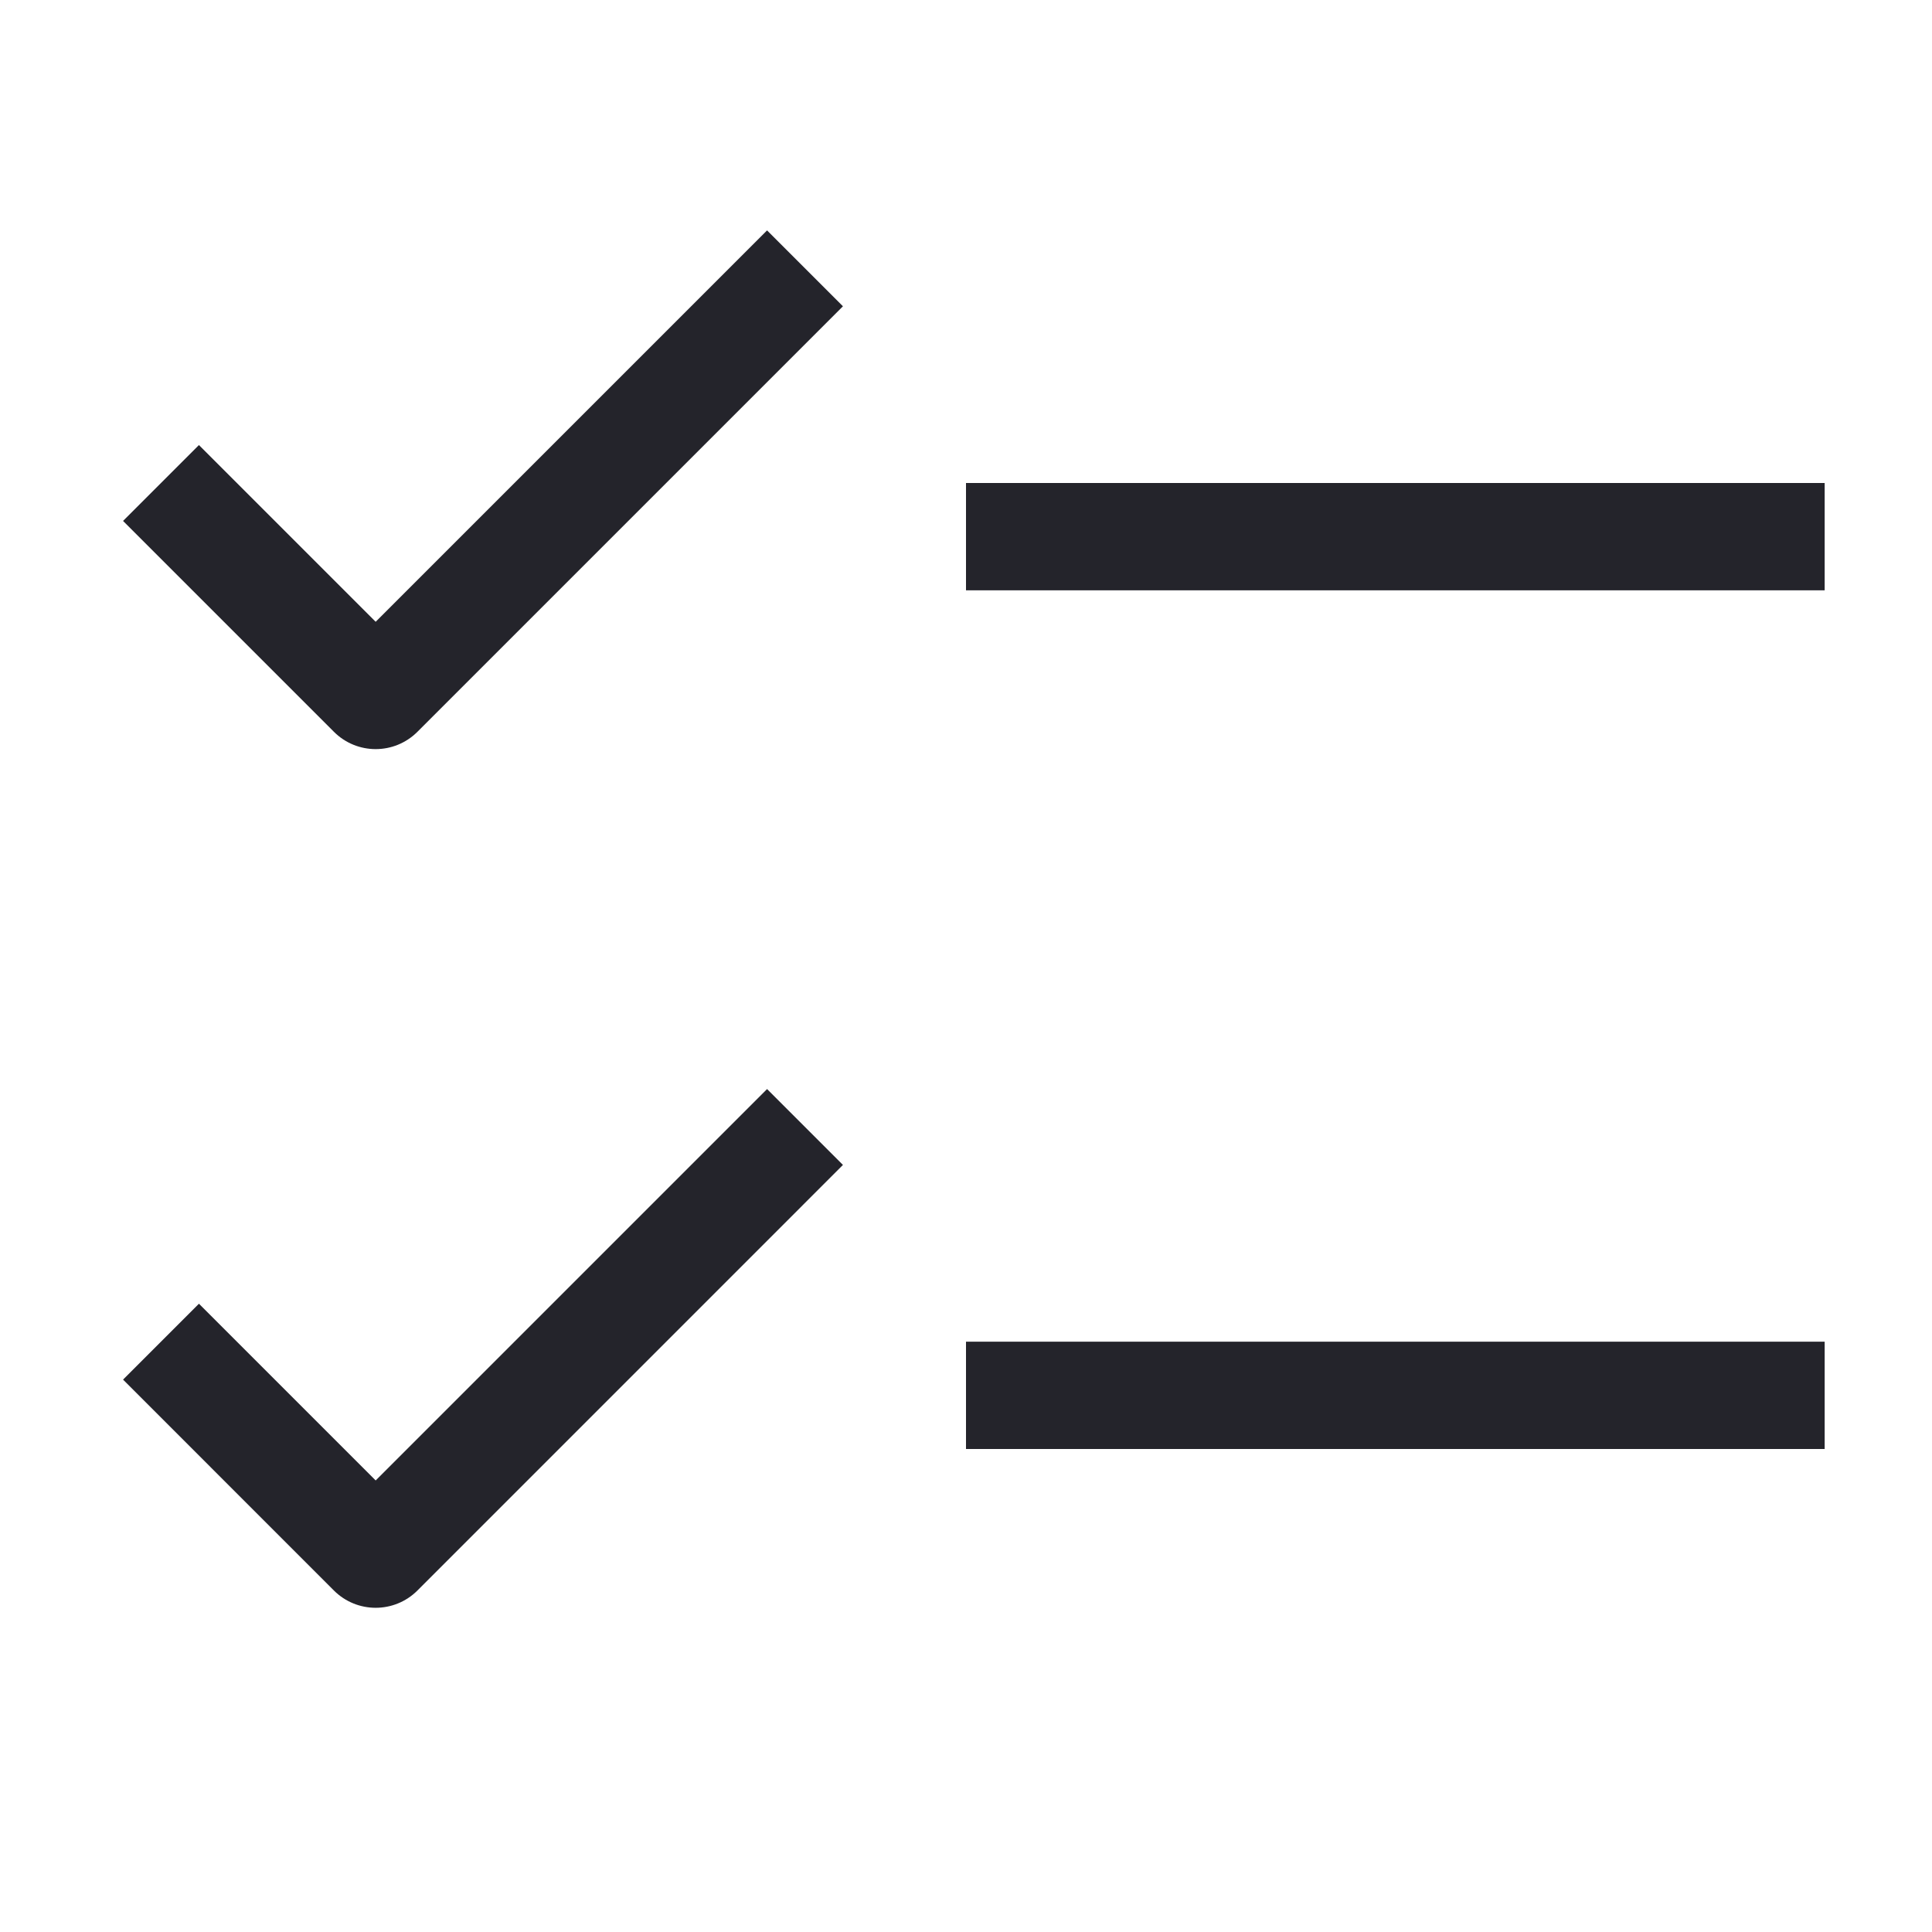
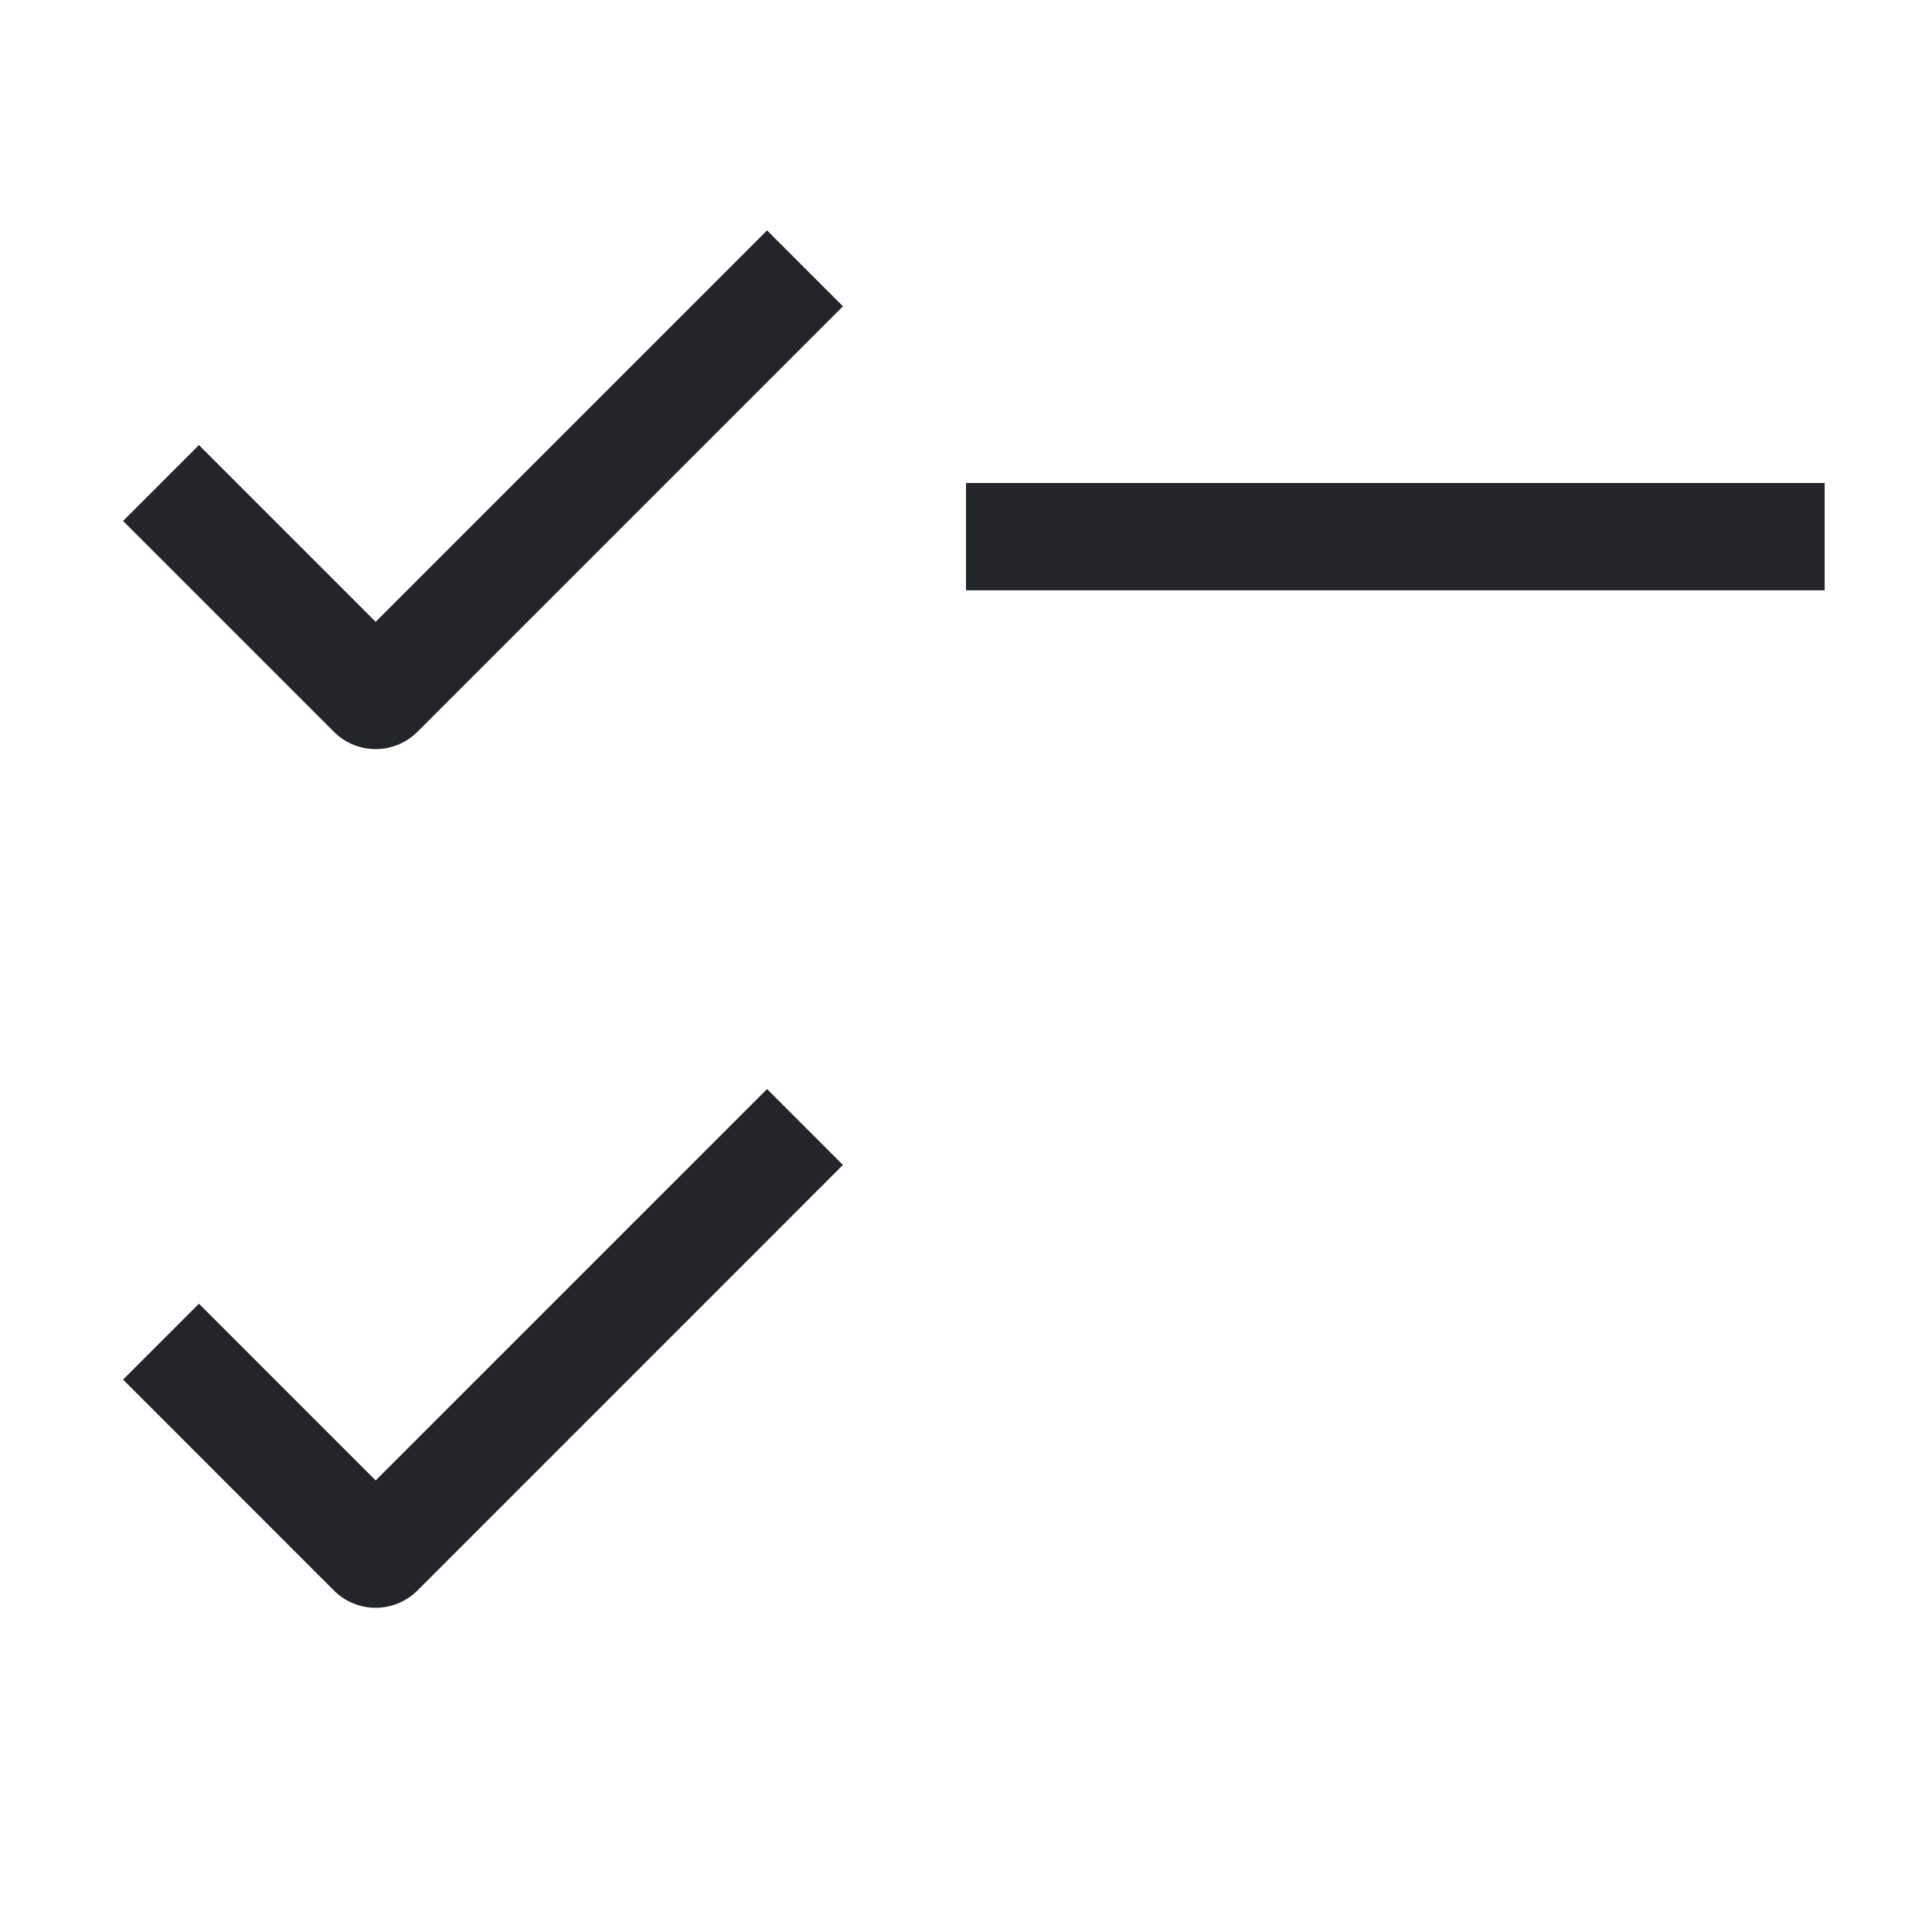
<svg xmlns="http://www.w3.org/2000/svg" width="36" height="36" viewBox="0 0 36 36" fill="none">
-   <path fill-rule="evenodd" clip-rule="evenodd" d="M7 11.586L14.293 4.293L15.707 5.707L7.778 13.636C7.348 14.066 6.652 14.066 6.222 13.636L2.293 9.707L3.707 8.293L7 11.586ZM34 11H18V9H34V11ZM7 27.586L14.293 20.293L15.707 21.707L7.778 29.637C7.348 30.066 6.652 30.066 6.222 29.637L2.293 25.707L3.707 24.293L7 27.586ZM34 27H18V25H34V27Z" fill="#24242B" />
+   <path fill-rule="evenodd" clip-rule="evenodd" d="M7 11.586L14.293 4.293L15.707 5.707L7.778 13.636C7.348 14.066 6.652 14.066 6.222 13.636L2.293 9.707L3.707 8.293L7 11.586ZM34 11H18V9H34V11ZM7 27.586L14.293 20.293L15.707 21.707L7.778 29.637C7.348 30.066 6.652 30.066 6.222 29.637L2.293 25.707L3.707 24.293L7 27.586ZM34 27H18V25V27Z" fill="#24242B" />
</svg>